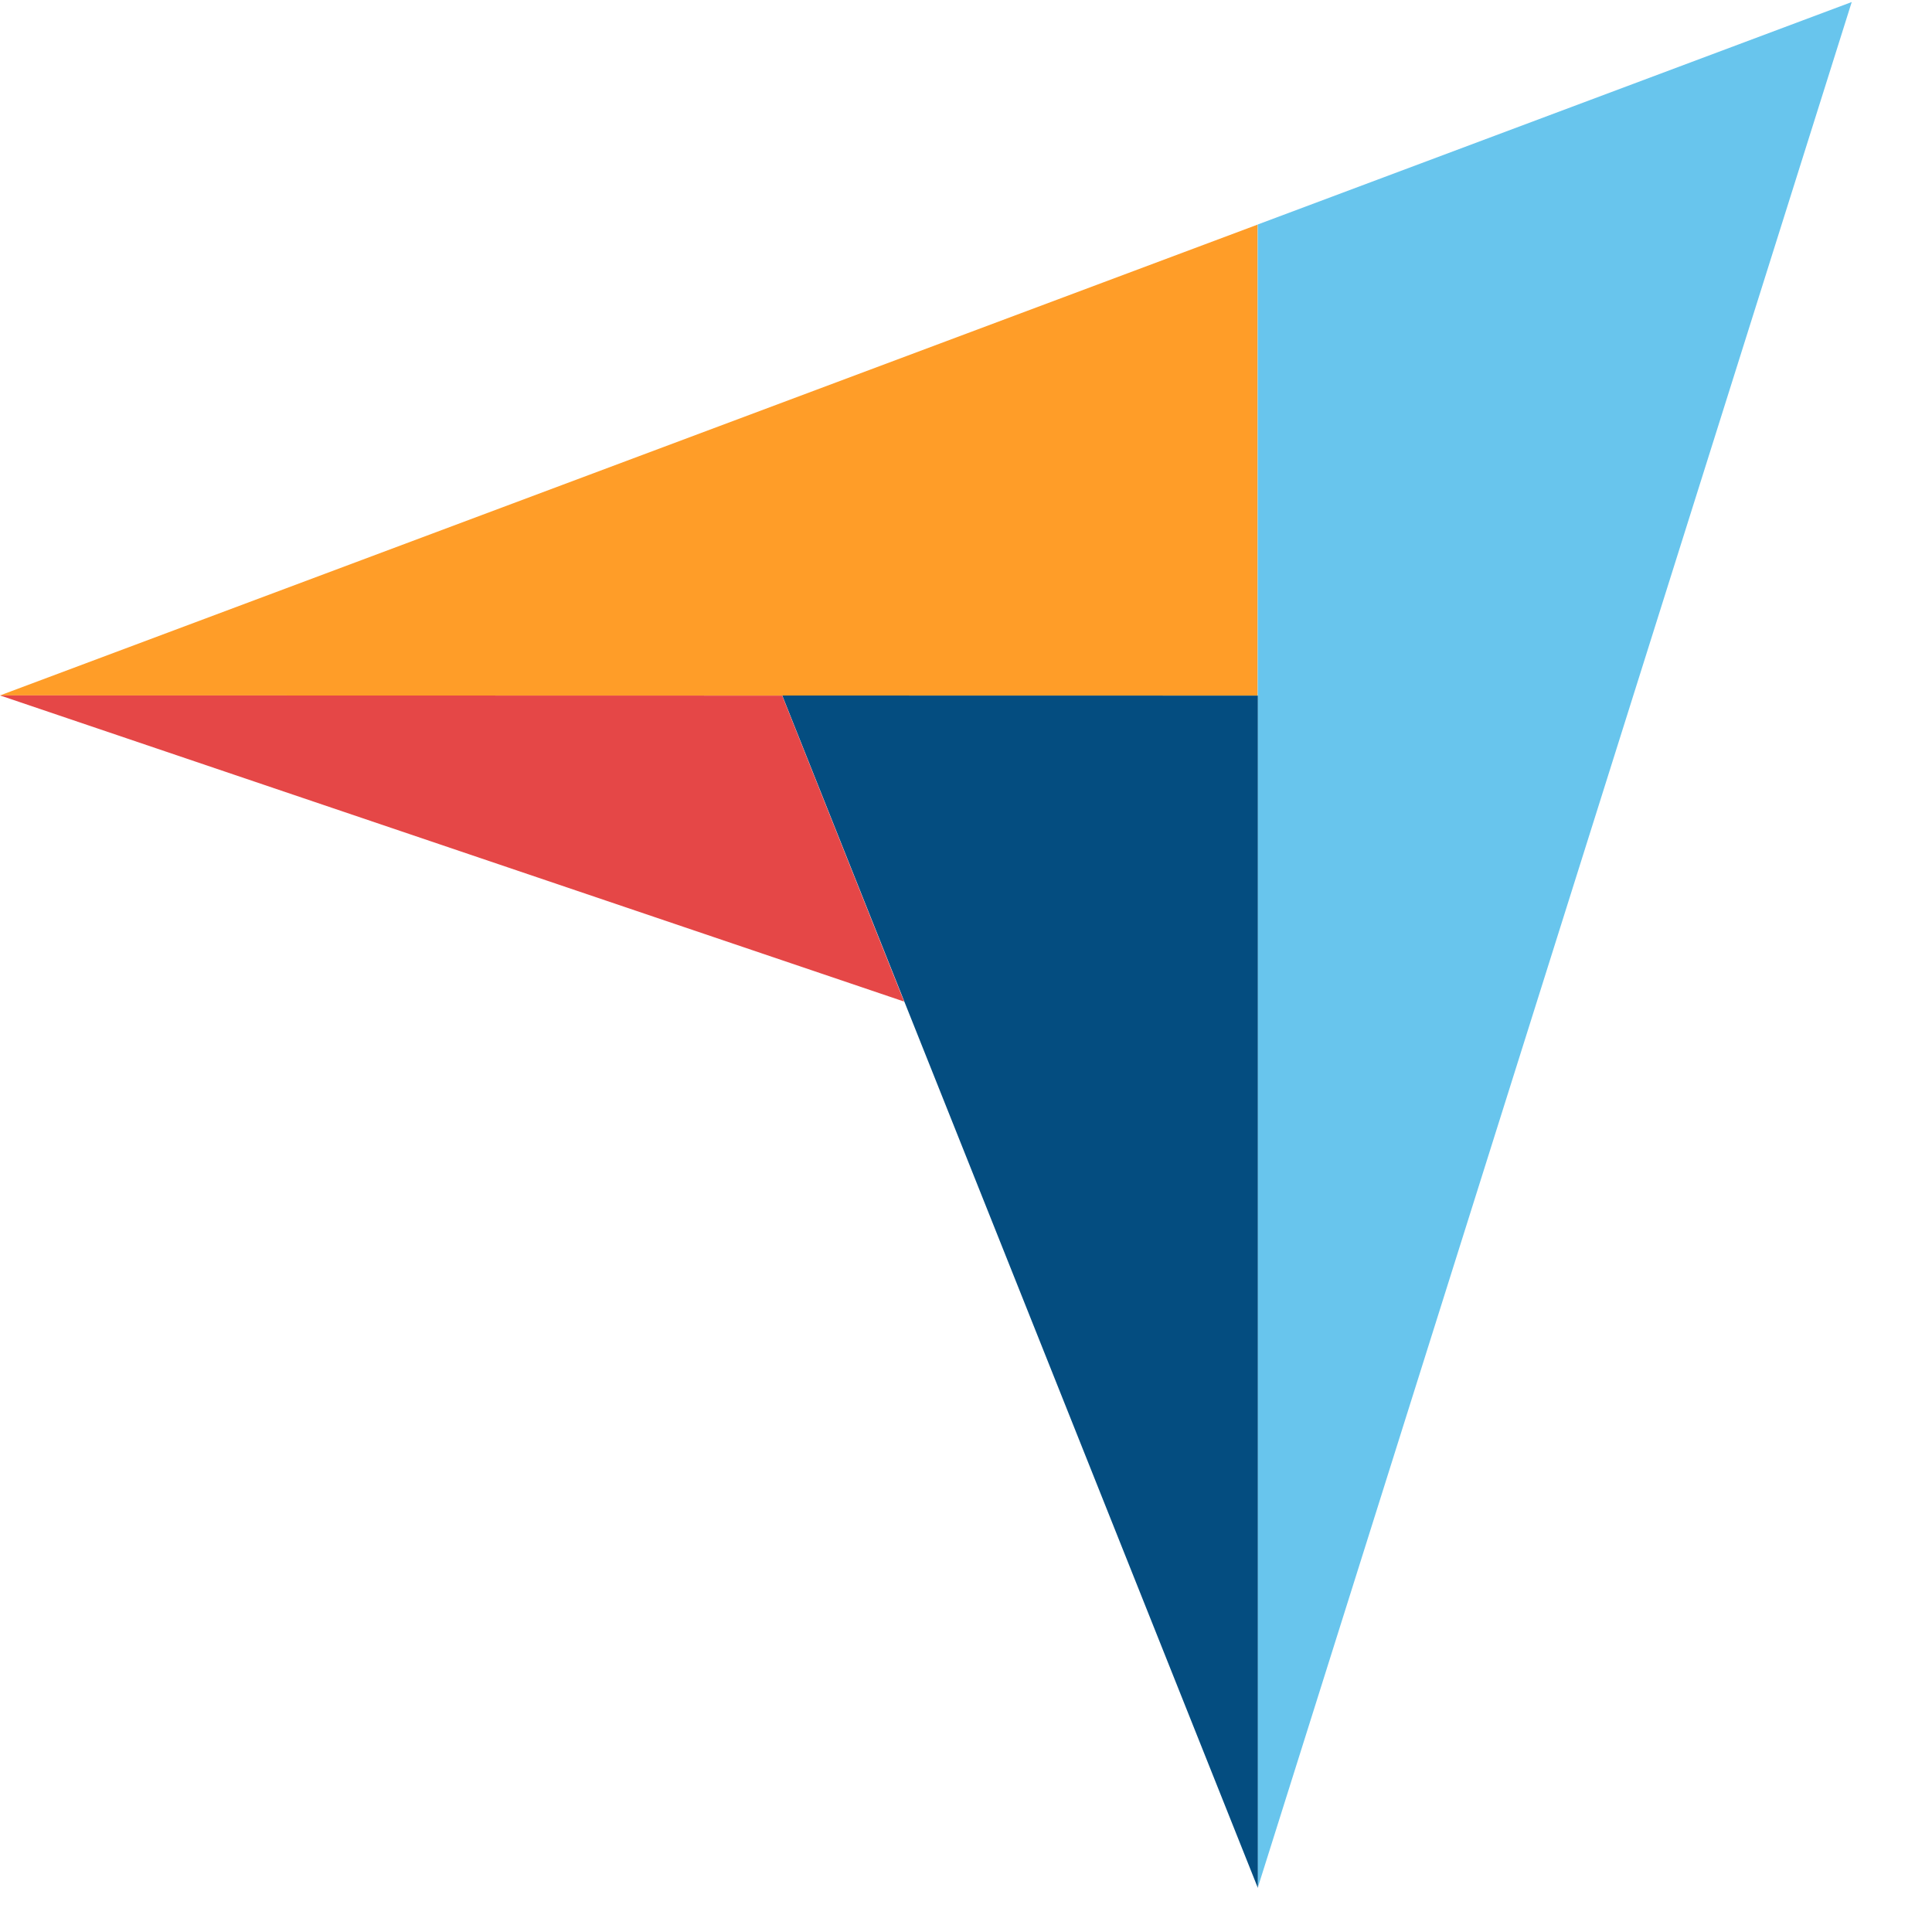
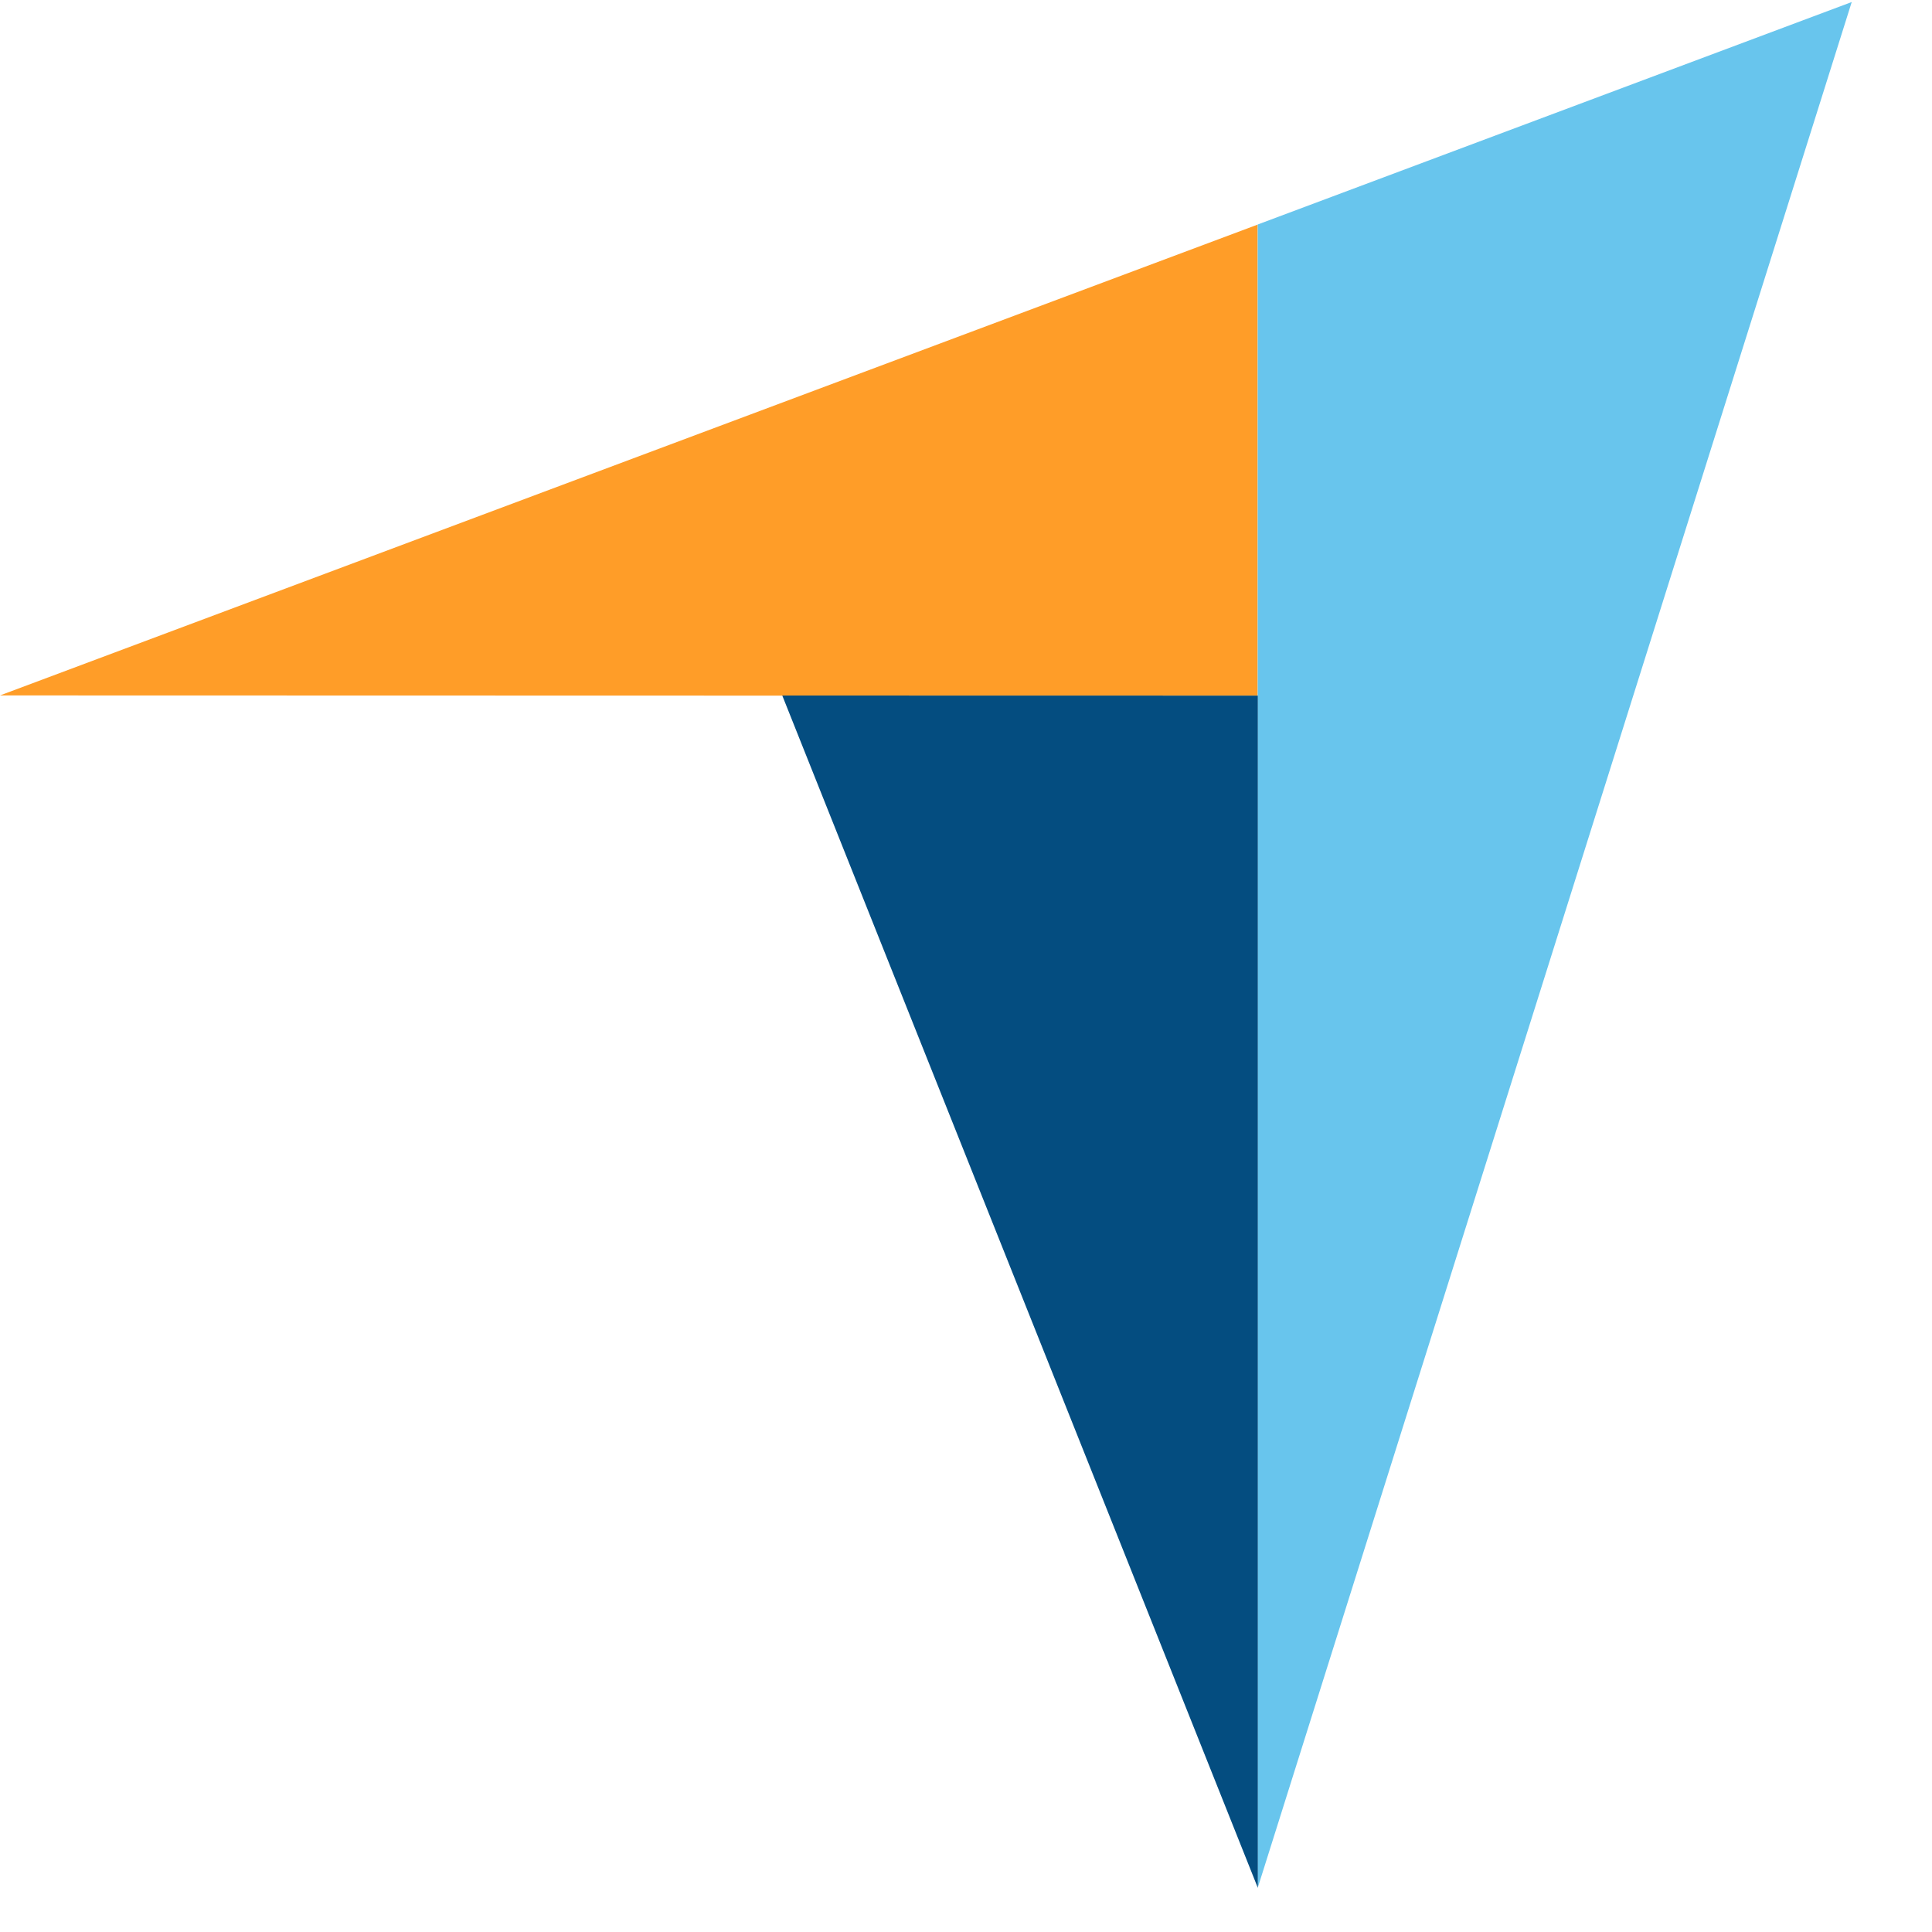
<svg xmlns="http://www.w3.org/2000/svg" fill="none" height="20" viewBox="0 0 20 20" width="20">
  <path d="m0 7.199 8.096.002 4.923.001v-4.877z" fill="#ff9d28" />
  <path d="m13.02 2.324v17.219l6.149-19.522z" fill="#68c5ed" />
  <path d="m13.021 7.201-4.923-.001 4.923 12.343z" fill="#044d80" />
-   <path d="m0 7.199 9.359 3.169-1.262-3.167z" fill="#e54747" />
</svg>